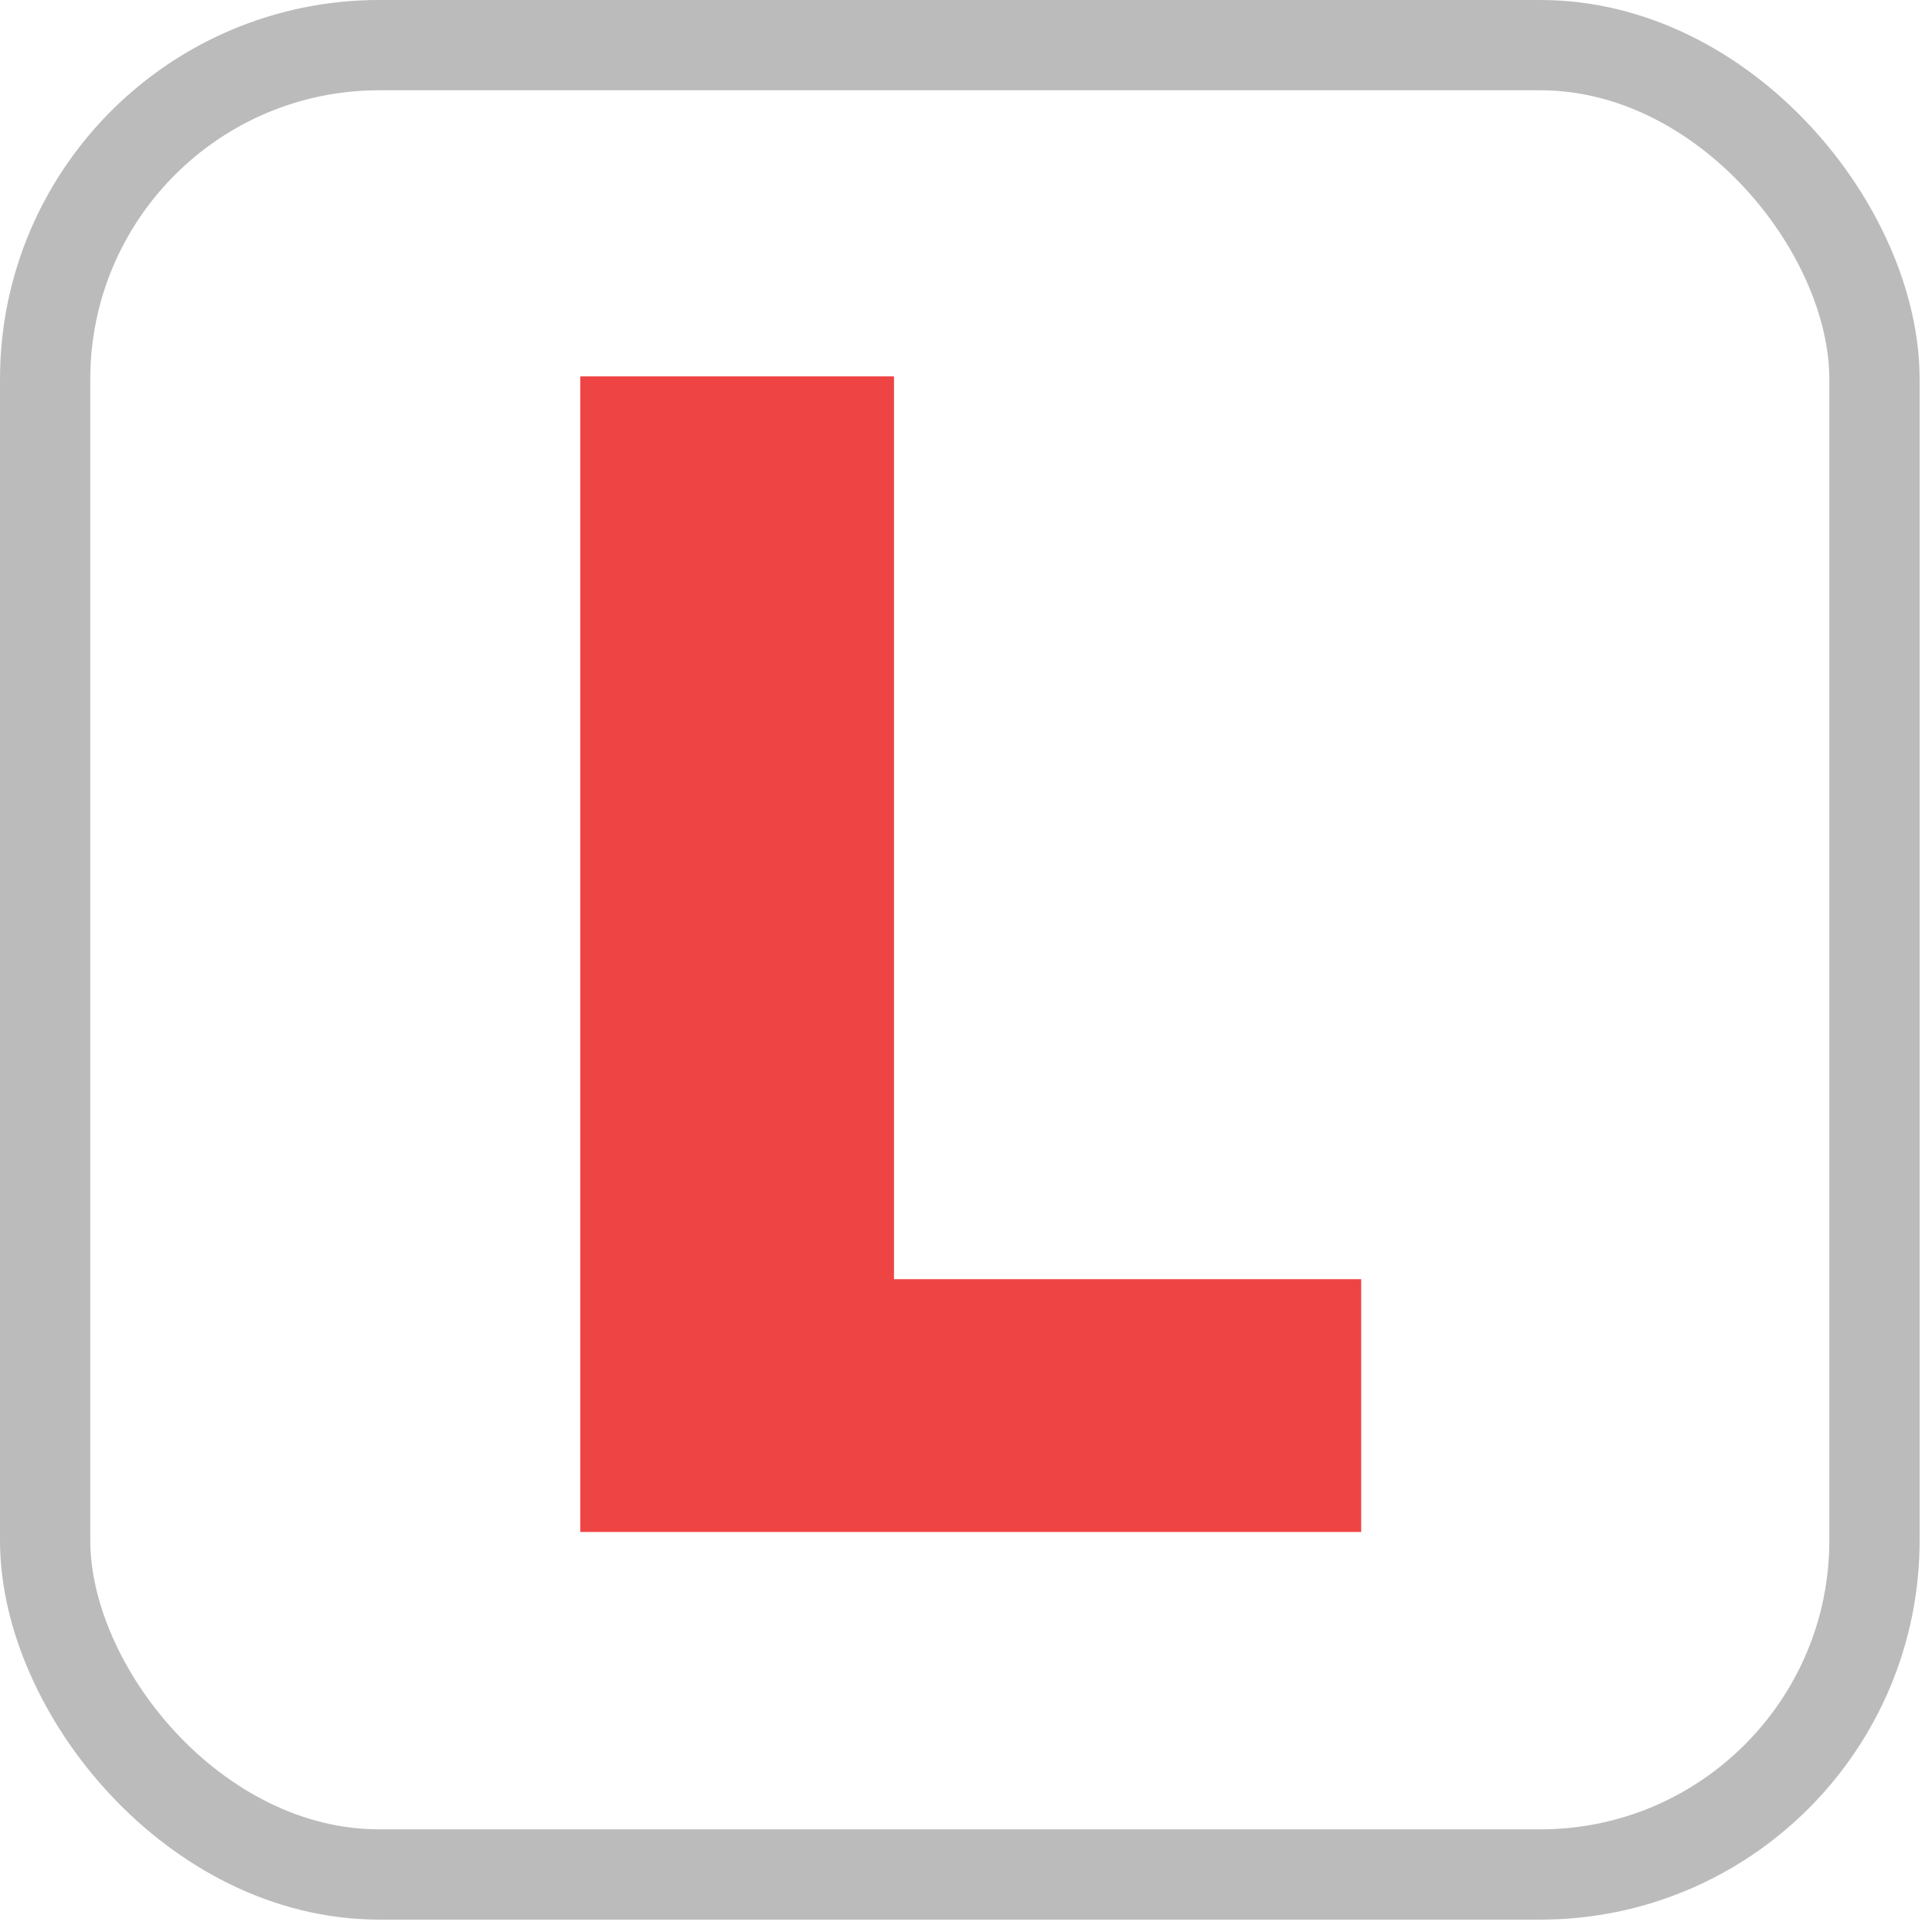
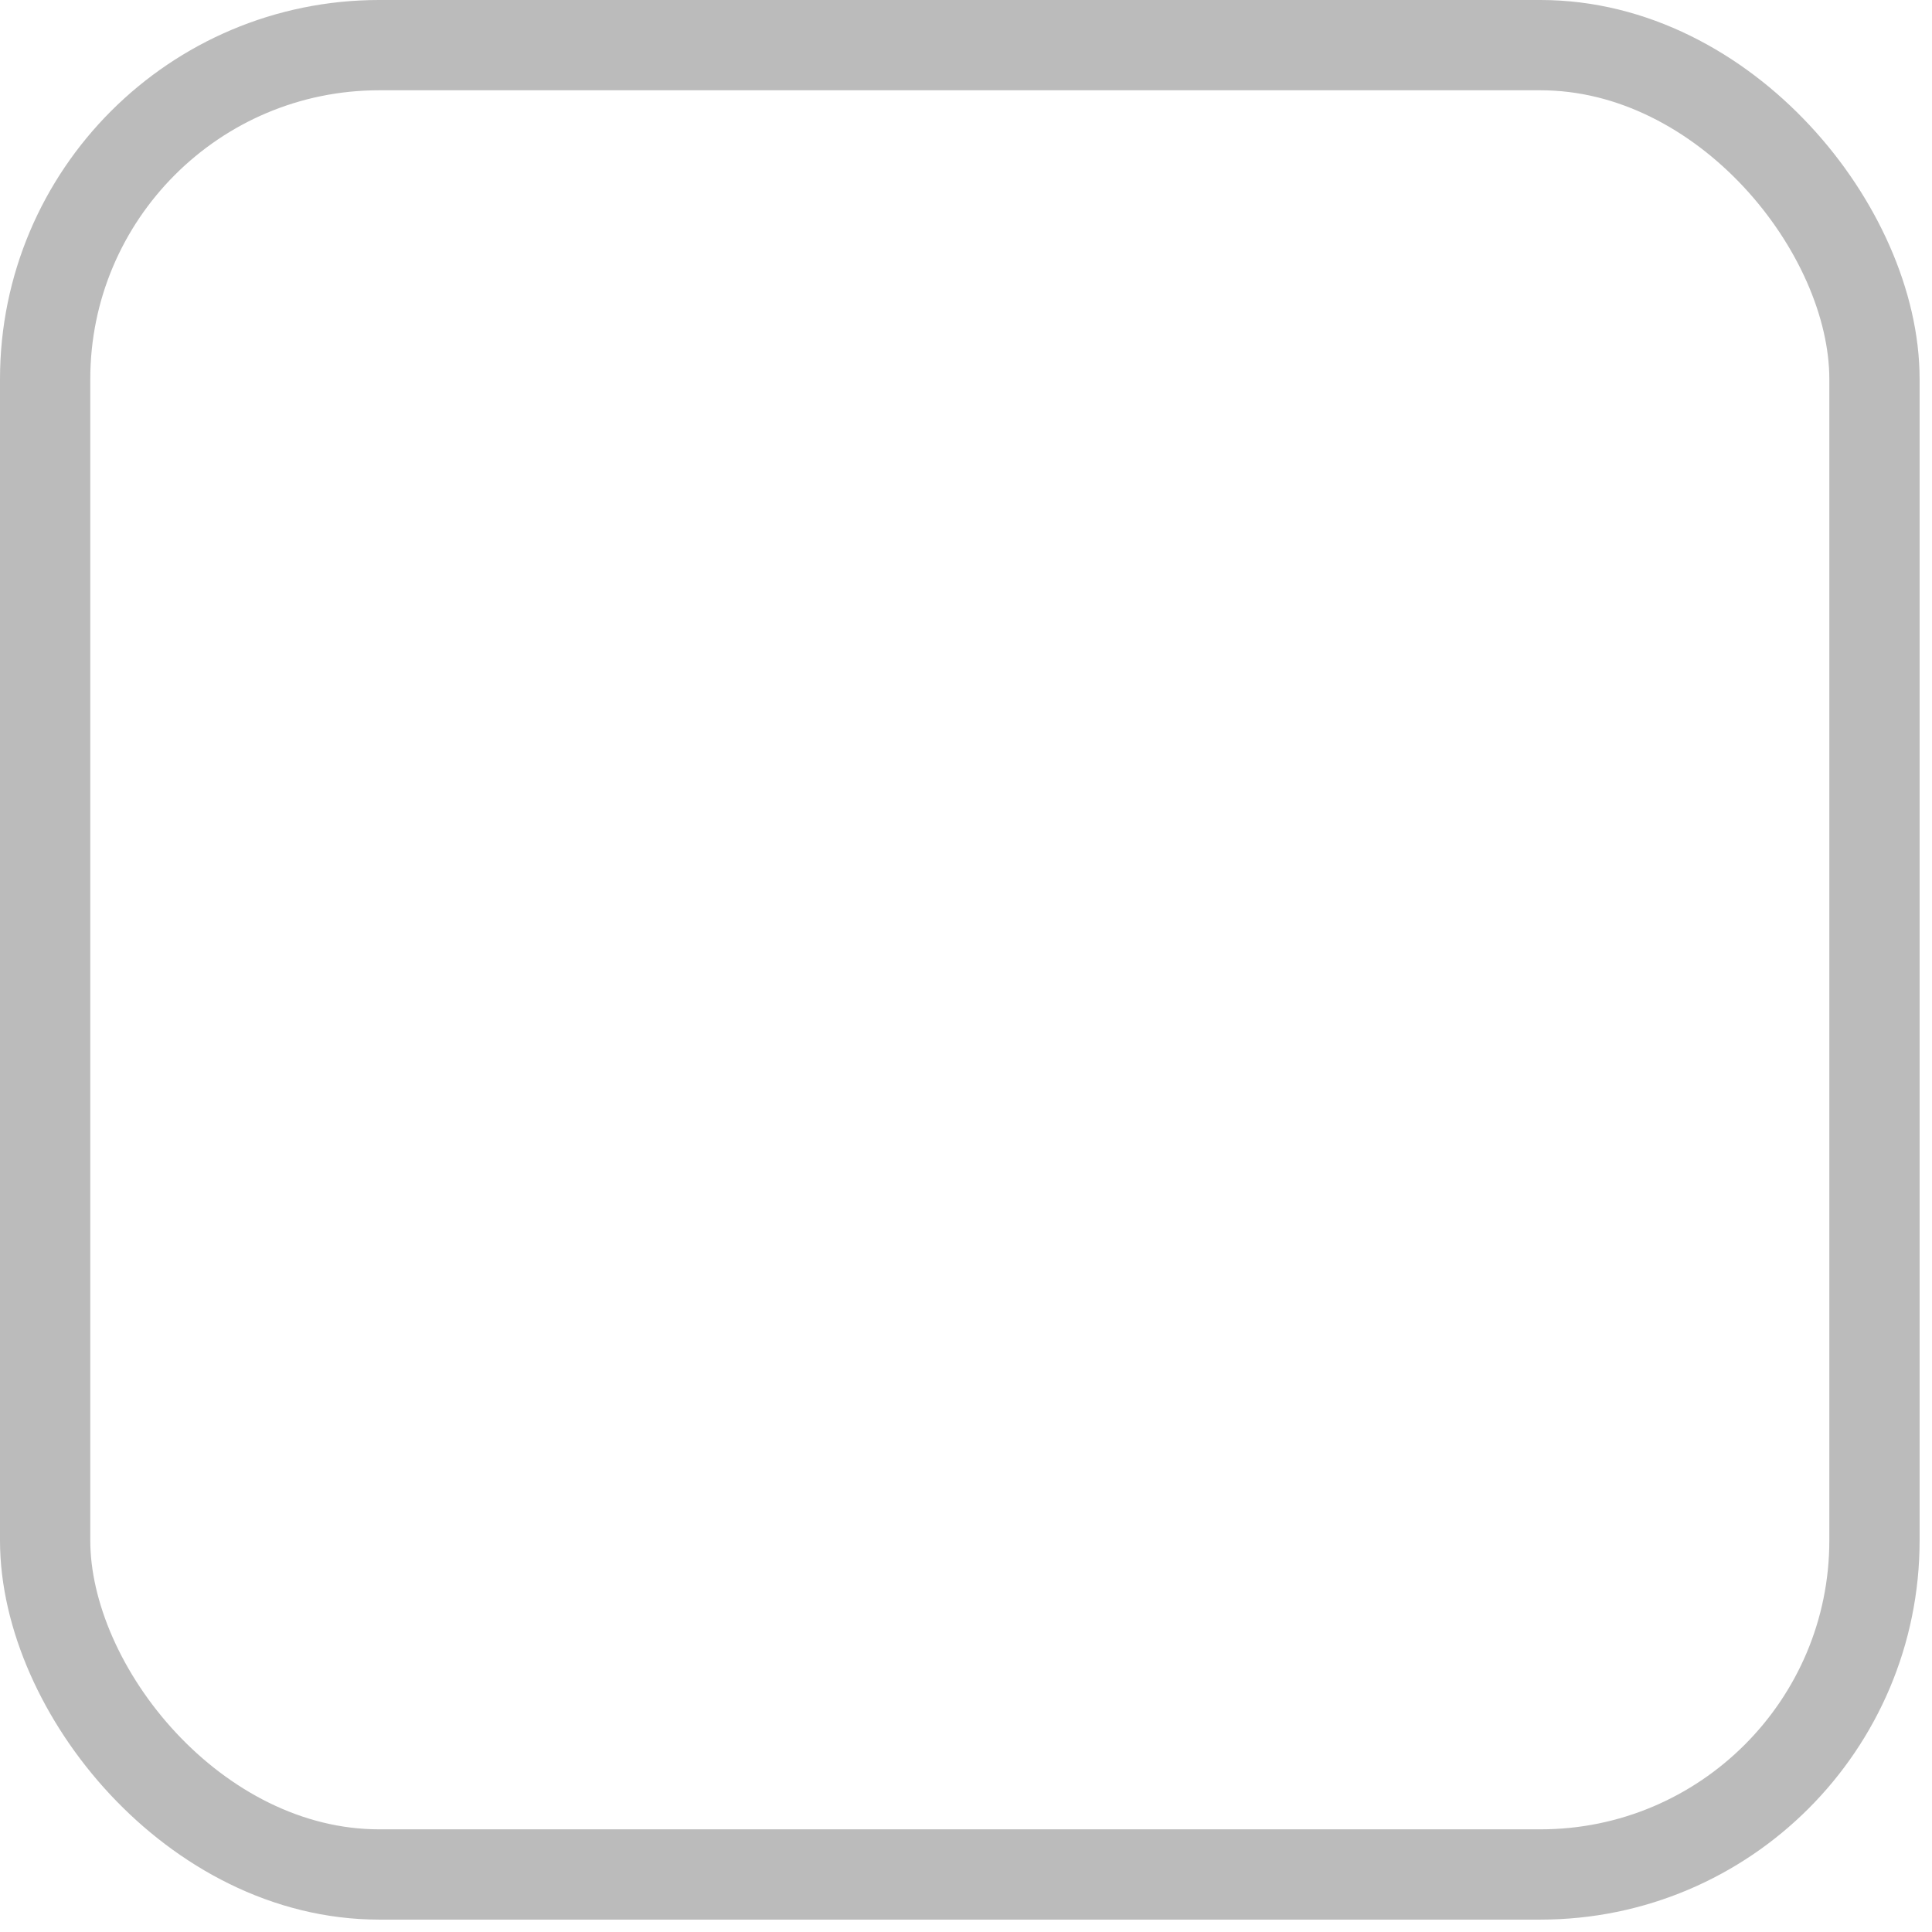
<svg xmlns="http://www.w3.org/2000/svg" width="107" height="107" viewBox="0 0 107 107" fill="none">
  <rect x="2.5" y="2.5" width="101.314" height="101.314" rx="18.5" stroke="#BBBBBB" stroke-width="5" />
-   <path d="M32.137 84.845V20.845H49.512V70.845H75.387V84.845H32.137Z" fill="#EF4444" />
</svg>